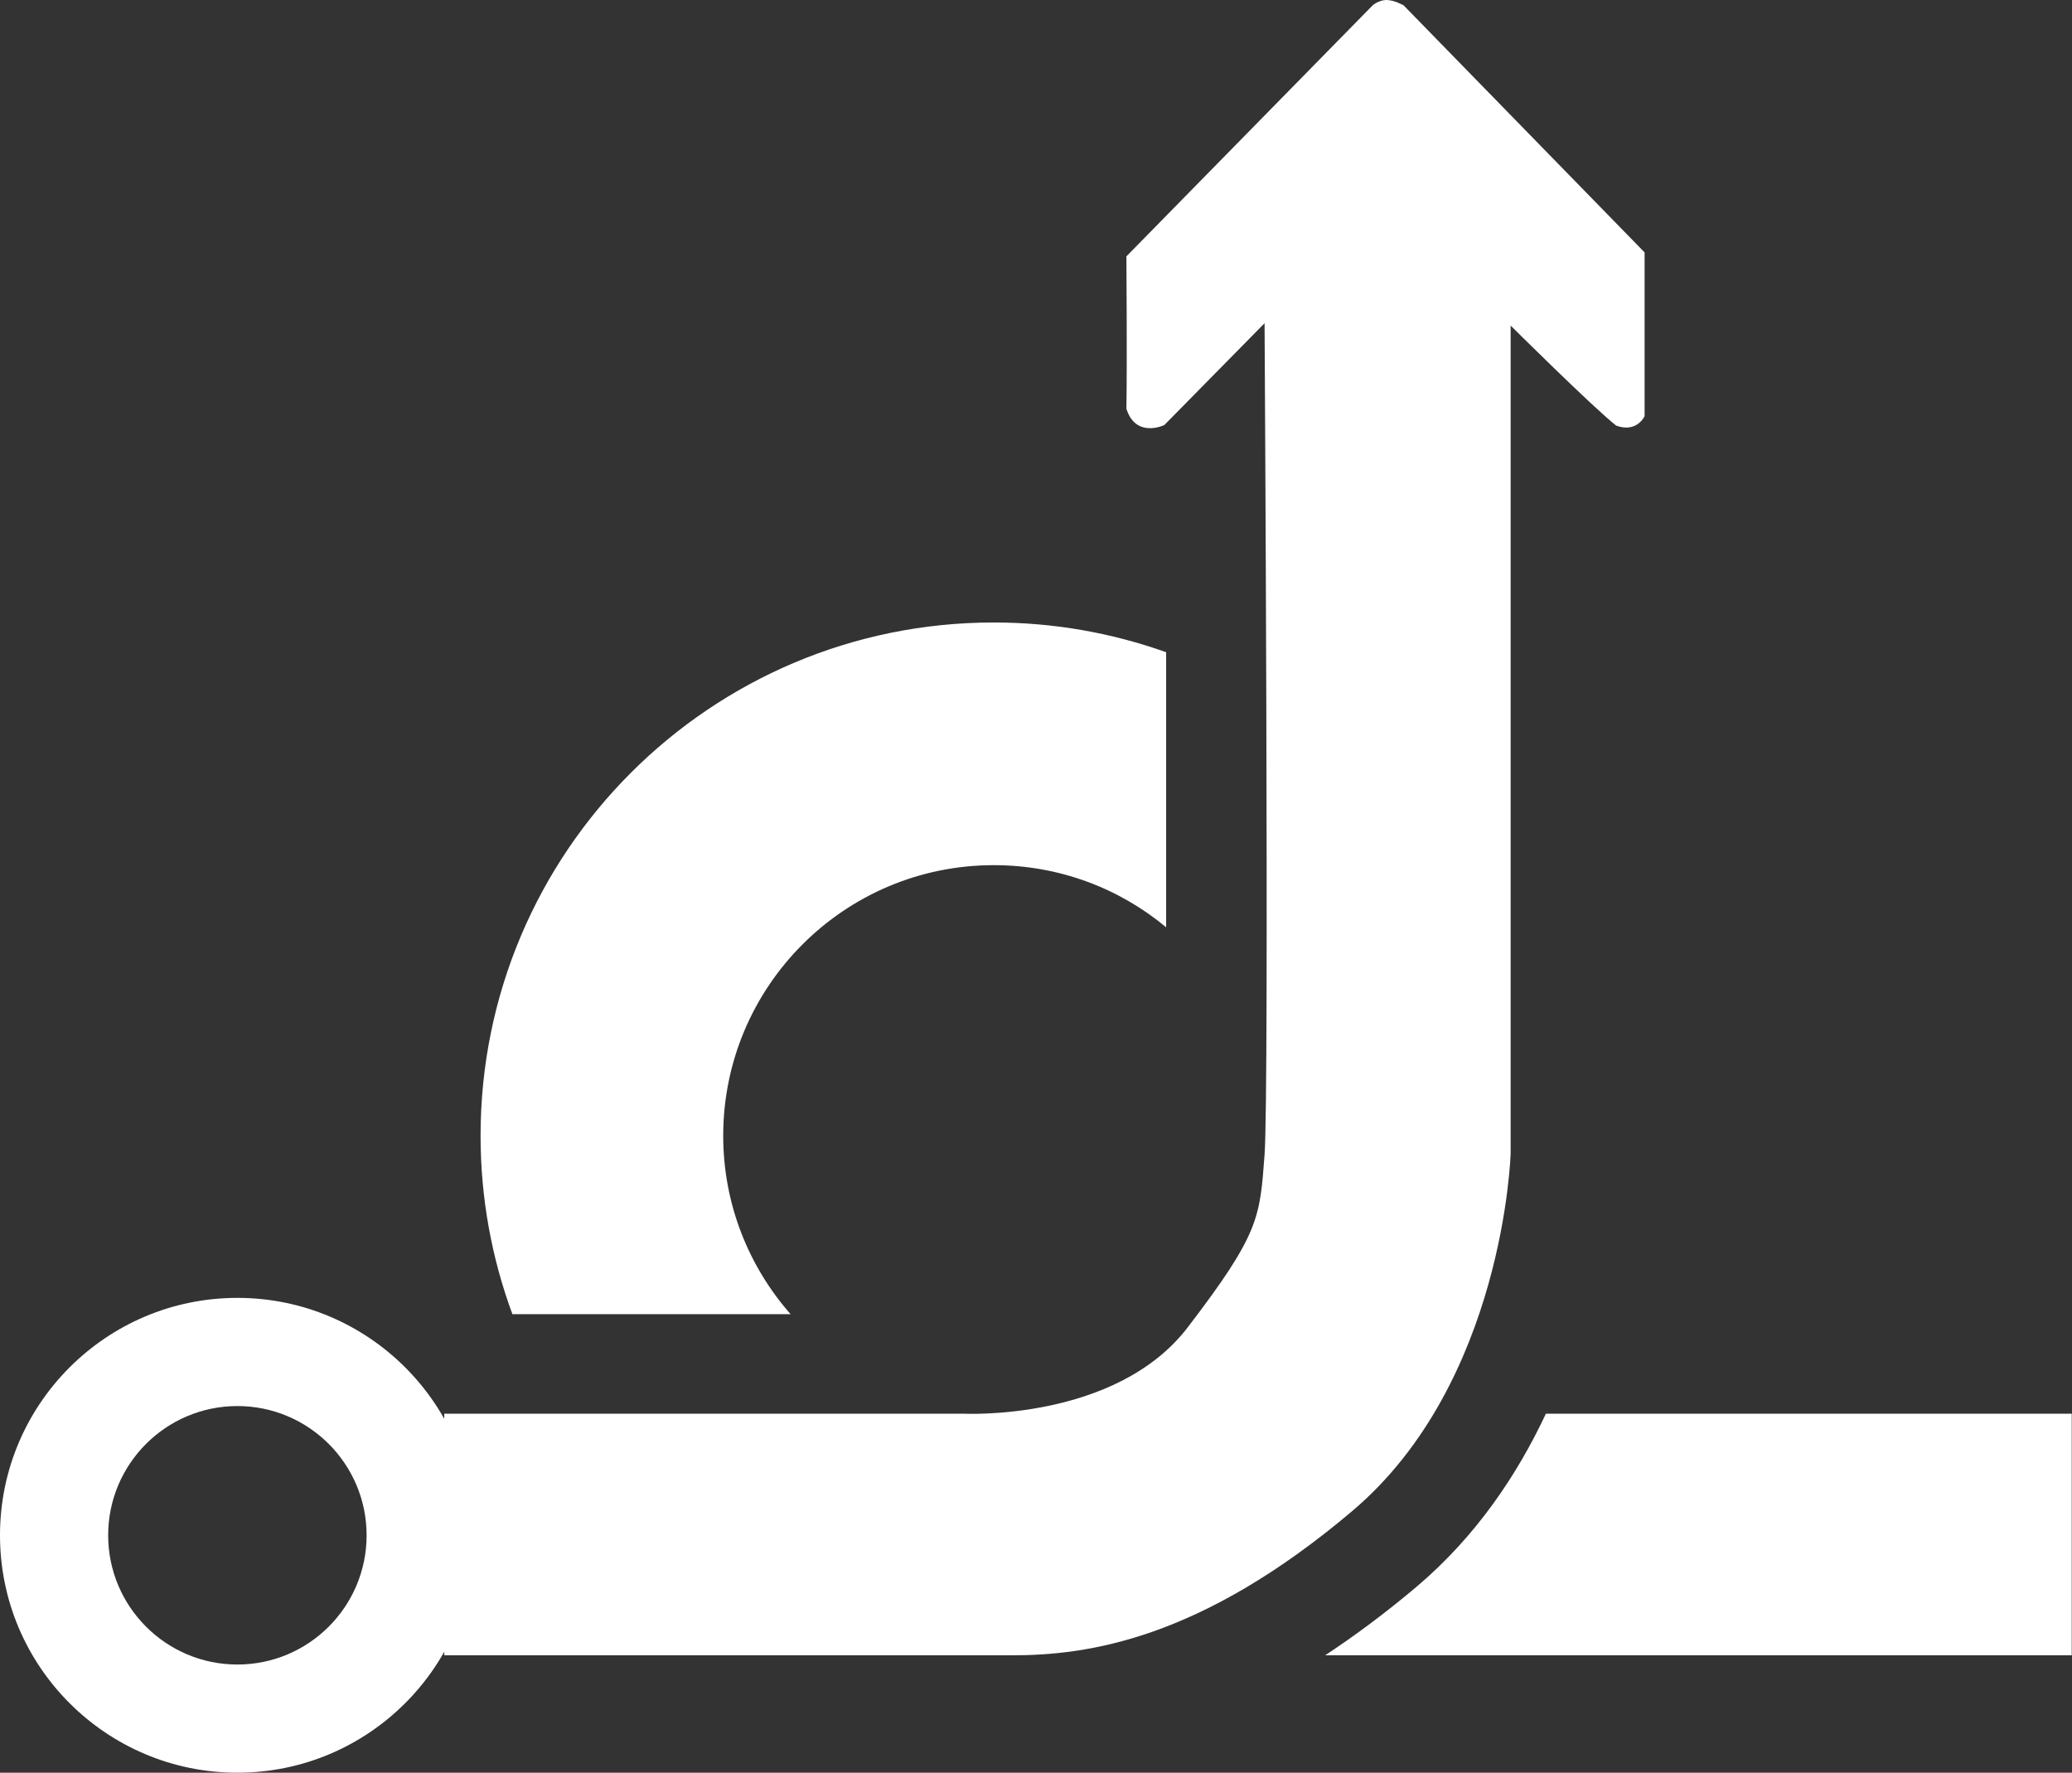
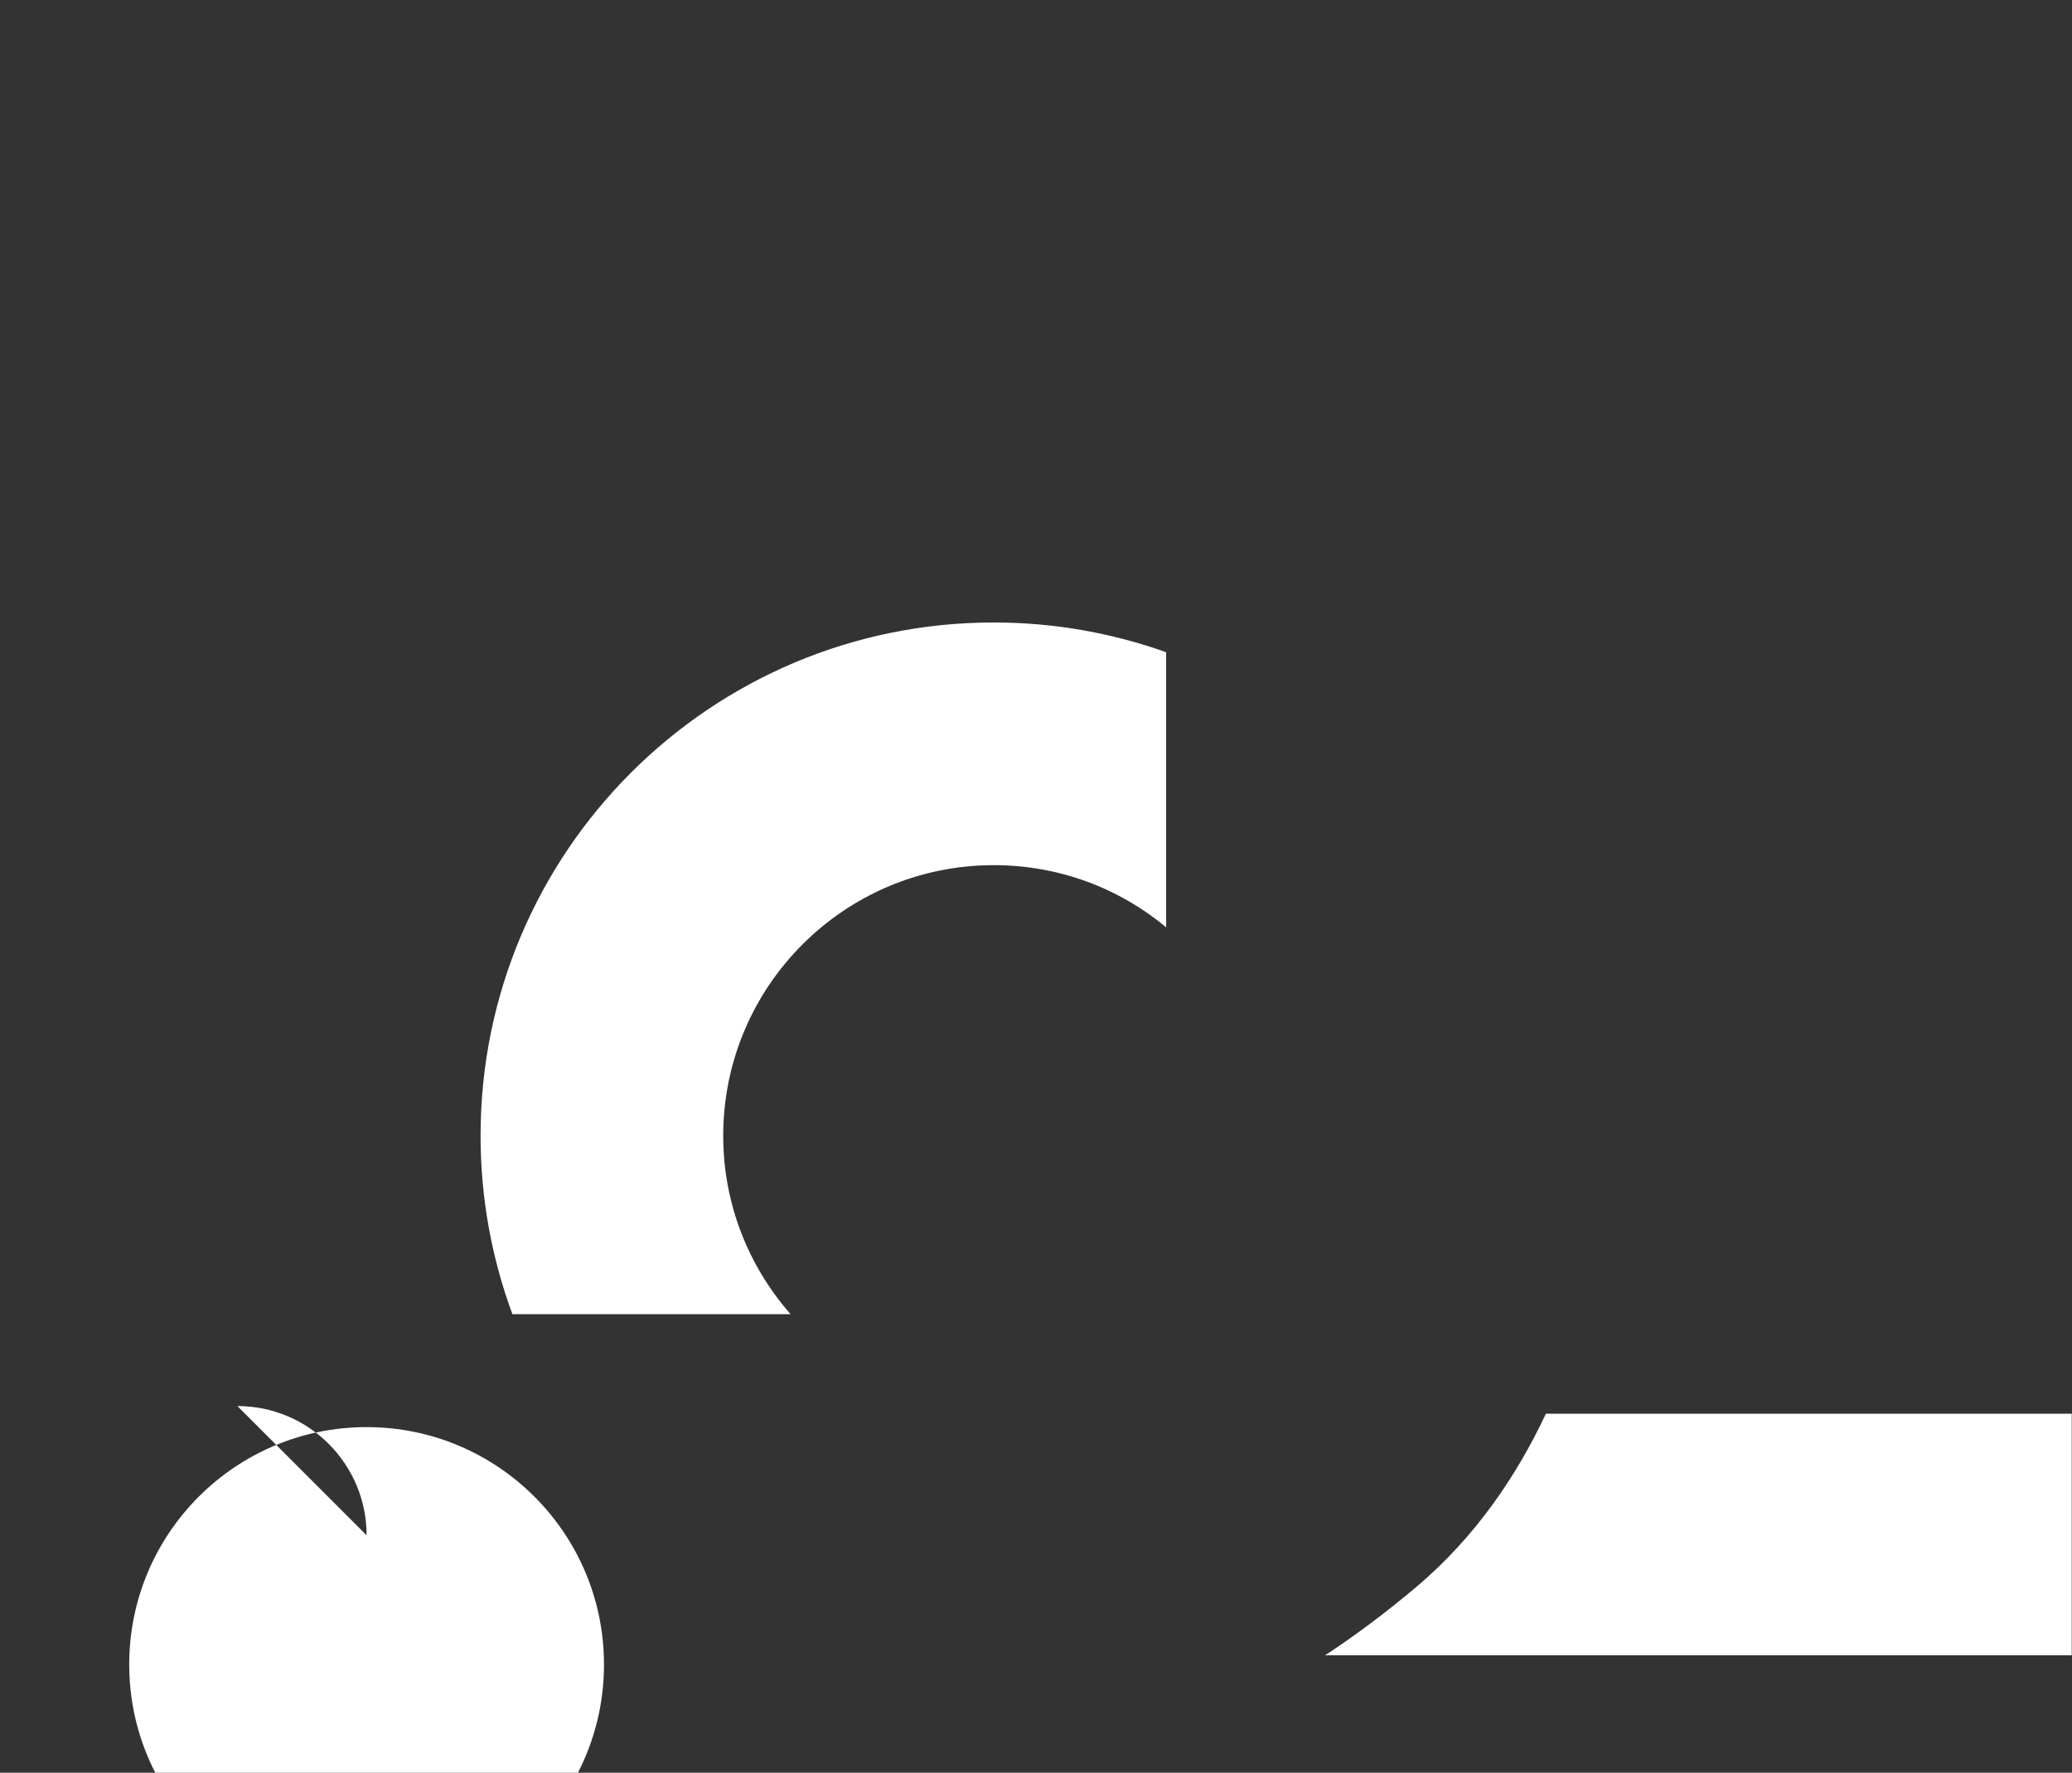
<svg xmlns="http://www.w3.org/2000/svg" id="Layer_2" viewBox="0 0 78.73 67.35">
  <rect x="0" y="0" width="78.73" height="67.35" fill="#333333" stroke="none" />
  <defs>
    <style>.cls-1{fill:#fff;}</style>
  </defs>
  <g id="Graphics">
    <g>
-       <path class="cls-1" d="M9.02,53.42c2.71,0,4.91,2.2,4.91,4.91s-2.2,4.91-4.91,4.91-4.91-2.2-4.91-4.91,2.2-4.91,4.91-4.91m0-4.11c-4.98,0-9.02,4.04-9.02,9.02s4.04,9.02,9.02,9.02,9.02-4.04,9.02-9.02-4.04-9.02-9.02-9.02h0Z" />
-       <path class="cls-1" d="M57.4,12.35v31.47s-.24,8.7-6.02,13.59c-5.78,4.89-10.07,5.48-12.93,5.48H16.88v-9.18h19.73s5.78,.3,8.52-3.28,2.74-4.17,2.92-6.56,0-31.59,0-31.59l-3.81,3.87s-1.08,.52-1.44-.62c.03-1.73,0-5.79,0-5.79L52.16,.2s.23-.2,.52-.2,.65,.2,.65,.2l9.16,9.39v6.22s-.29,.65-1.08,.36c-.88-.69-4.02-3.81-4.02-3.81Z" />
+       <path class="cls-1" d="M9.02,53.42c2.71,0,4.91,2.2,4.91,4.91m0-4.11c-4.98,0-9.02,4.04-9.02,9.02s4.04,9.02,9.02,9.02,9.02-4.04,9.02-9.02-4.04-9.02-9.02-9.02h0Z" />
      <path class="cls-1" d="M30.04,49.93c-1.59-1.81-2.56-4.18-2.56-6.78,0-5.67,4.6-10.28,10.28-10.28,2.49,0,4.77,.88,6.55,2.36v-10.45c-2.05-.73-4.25-1.13-6.55-1.13-10.77,0-19.5,8.73-19.5,19.5,0,2.38,.43,4.67,1.21,6.78h10.57Z" />
      <path class="cls-1" d="M78.73,53.71h-19.99c-1.09,2.32-2.65,4.66-4.92,6.58-1.21,1.02-2.36,1.87-3.47,2.6h28.37v-9.18Z" />
    </g>
  </g>
</svg>